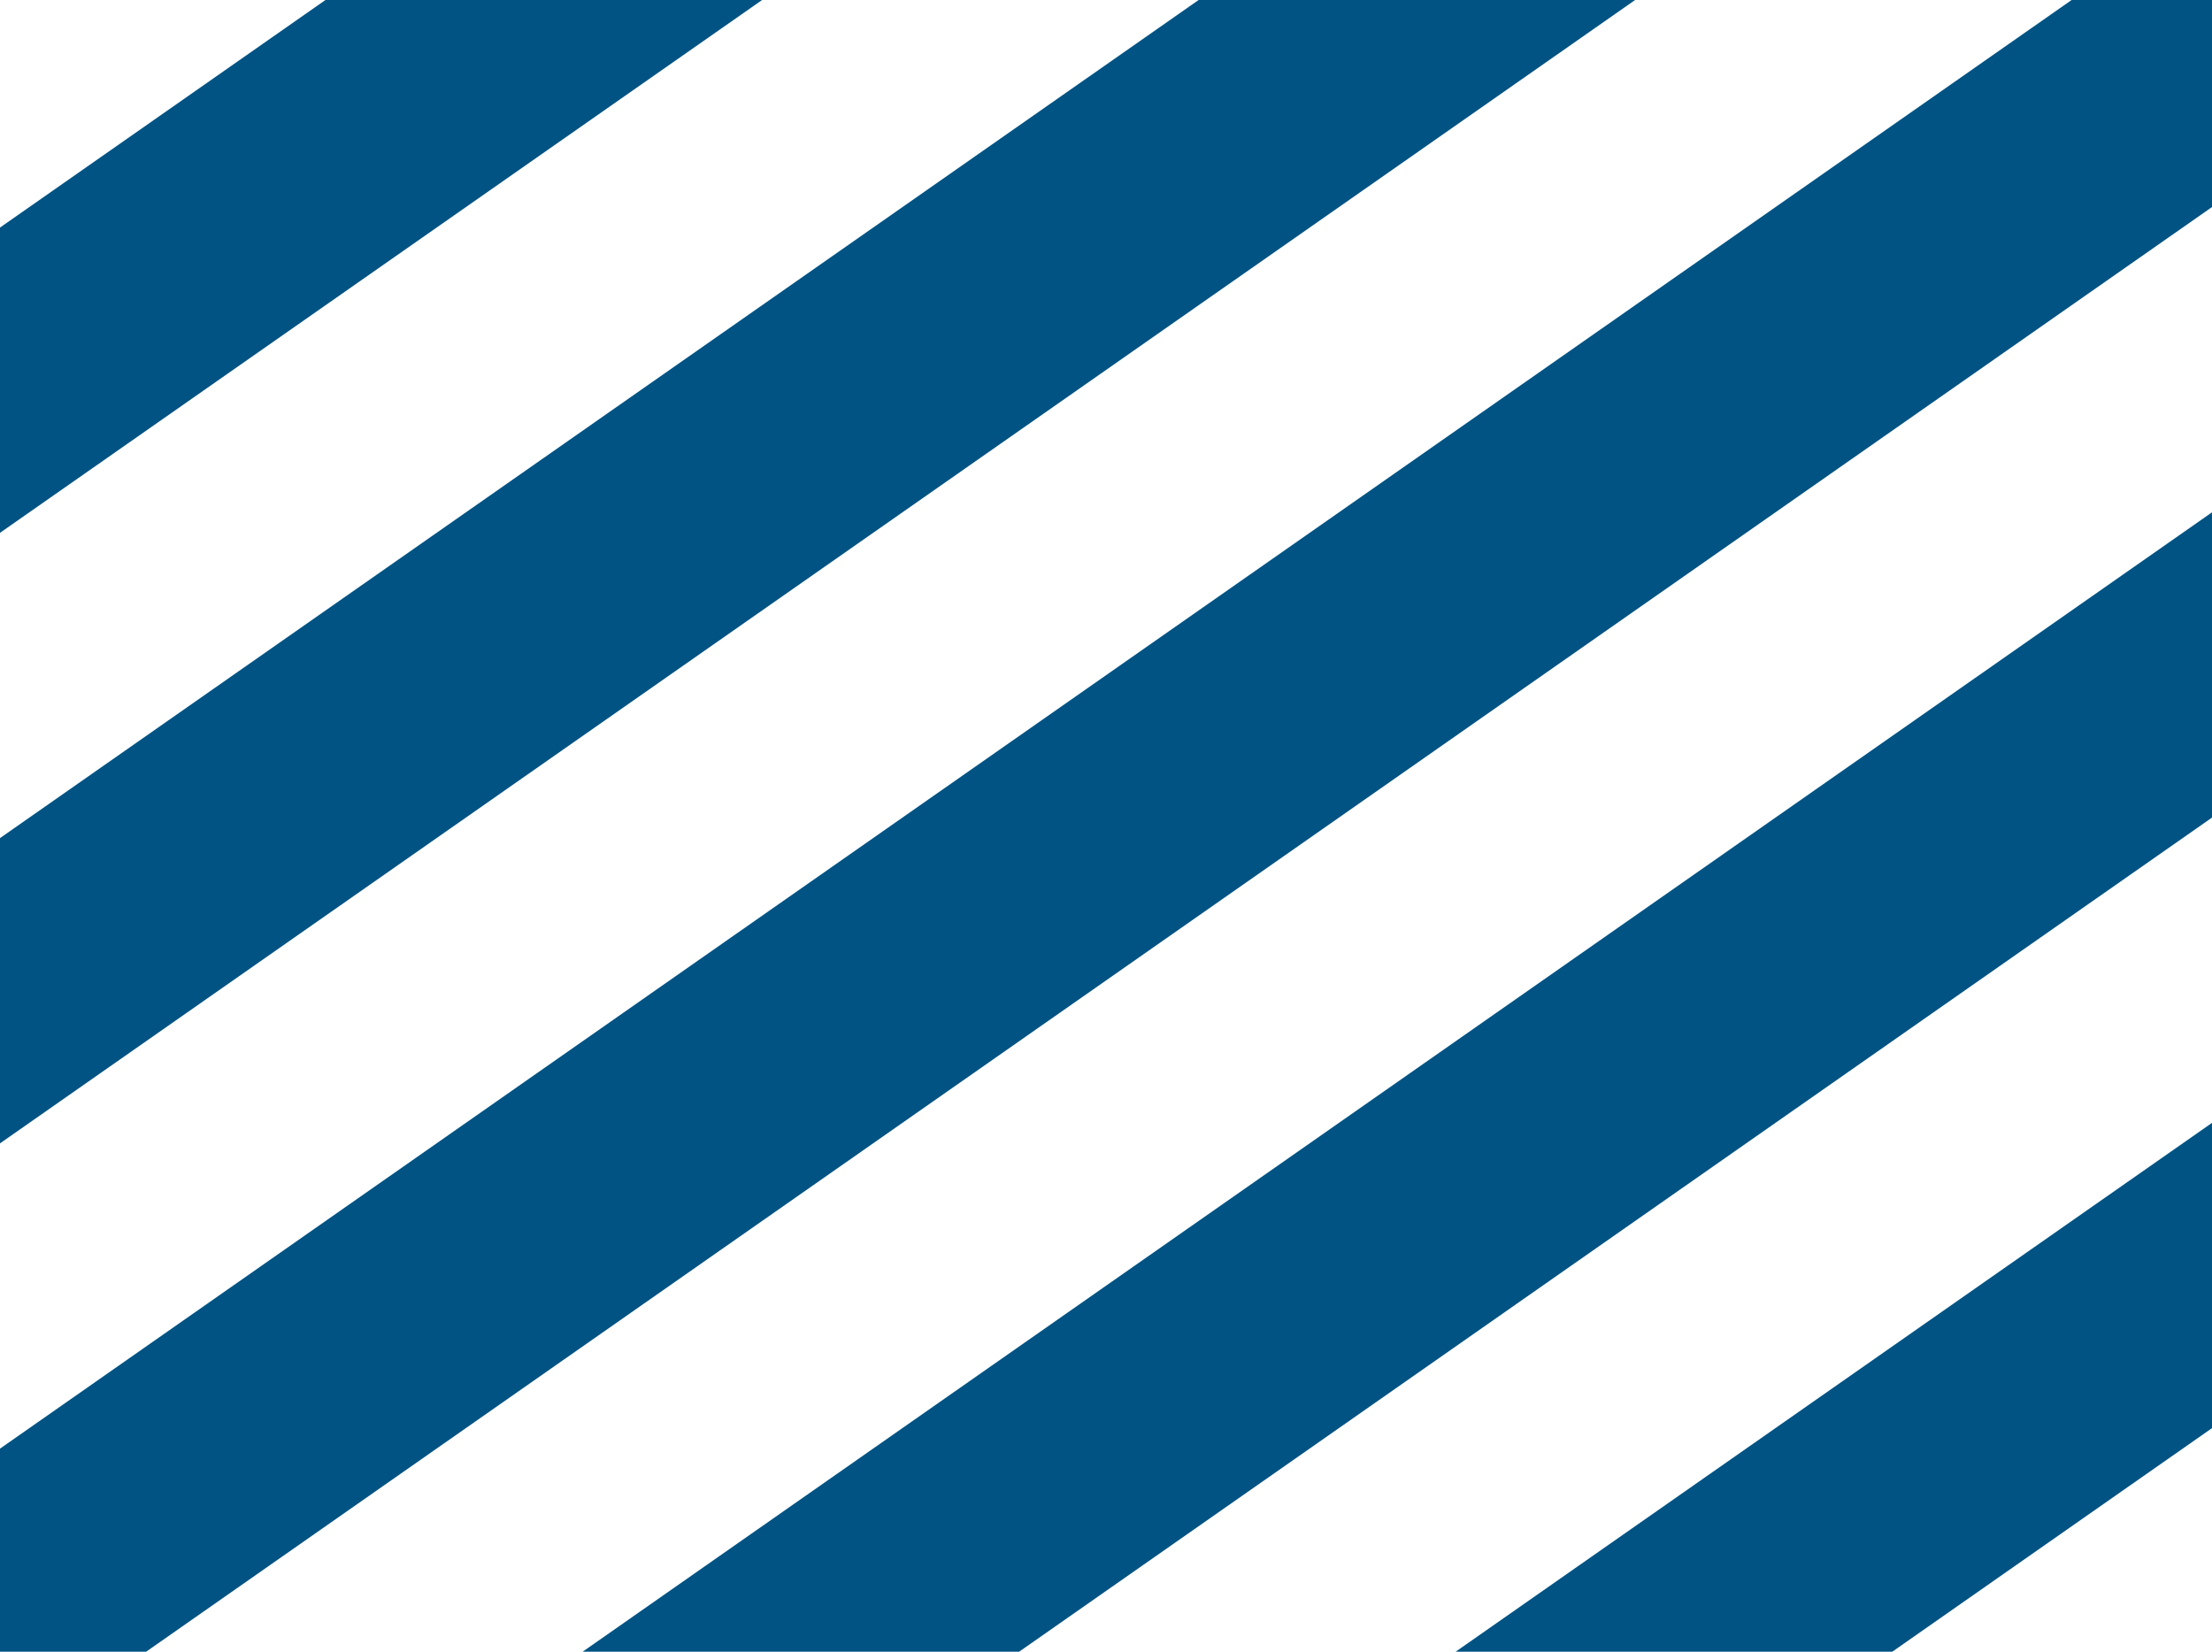
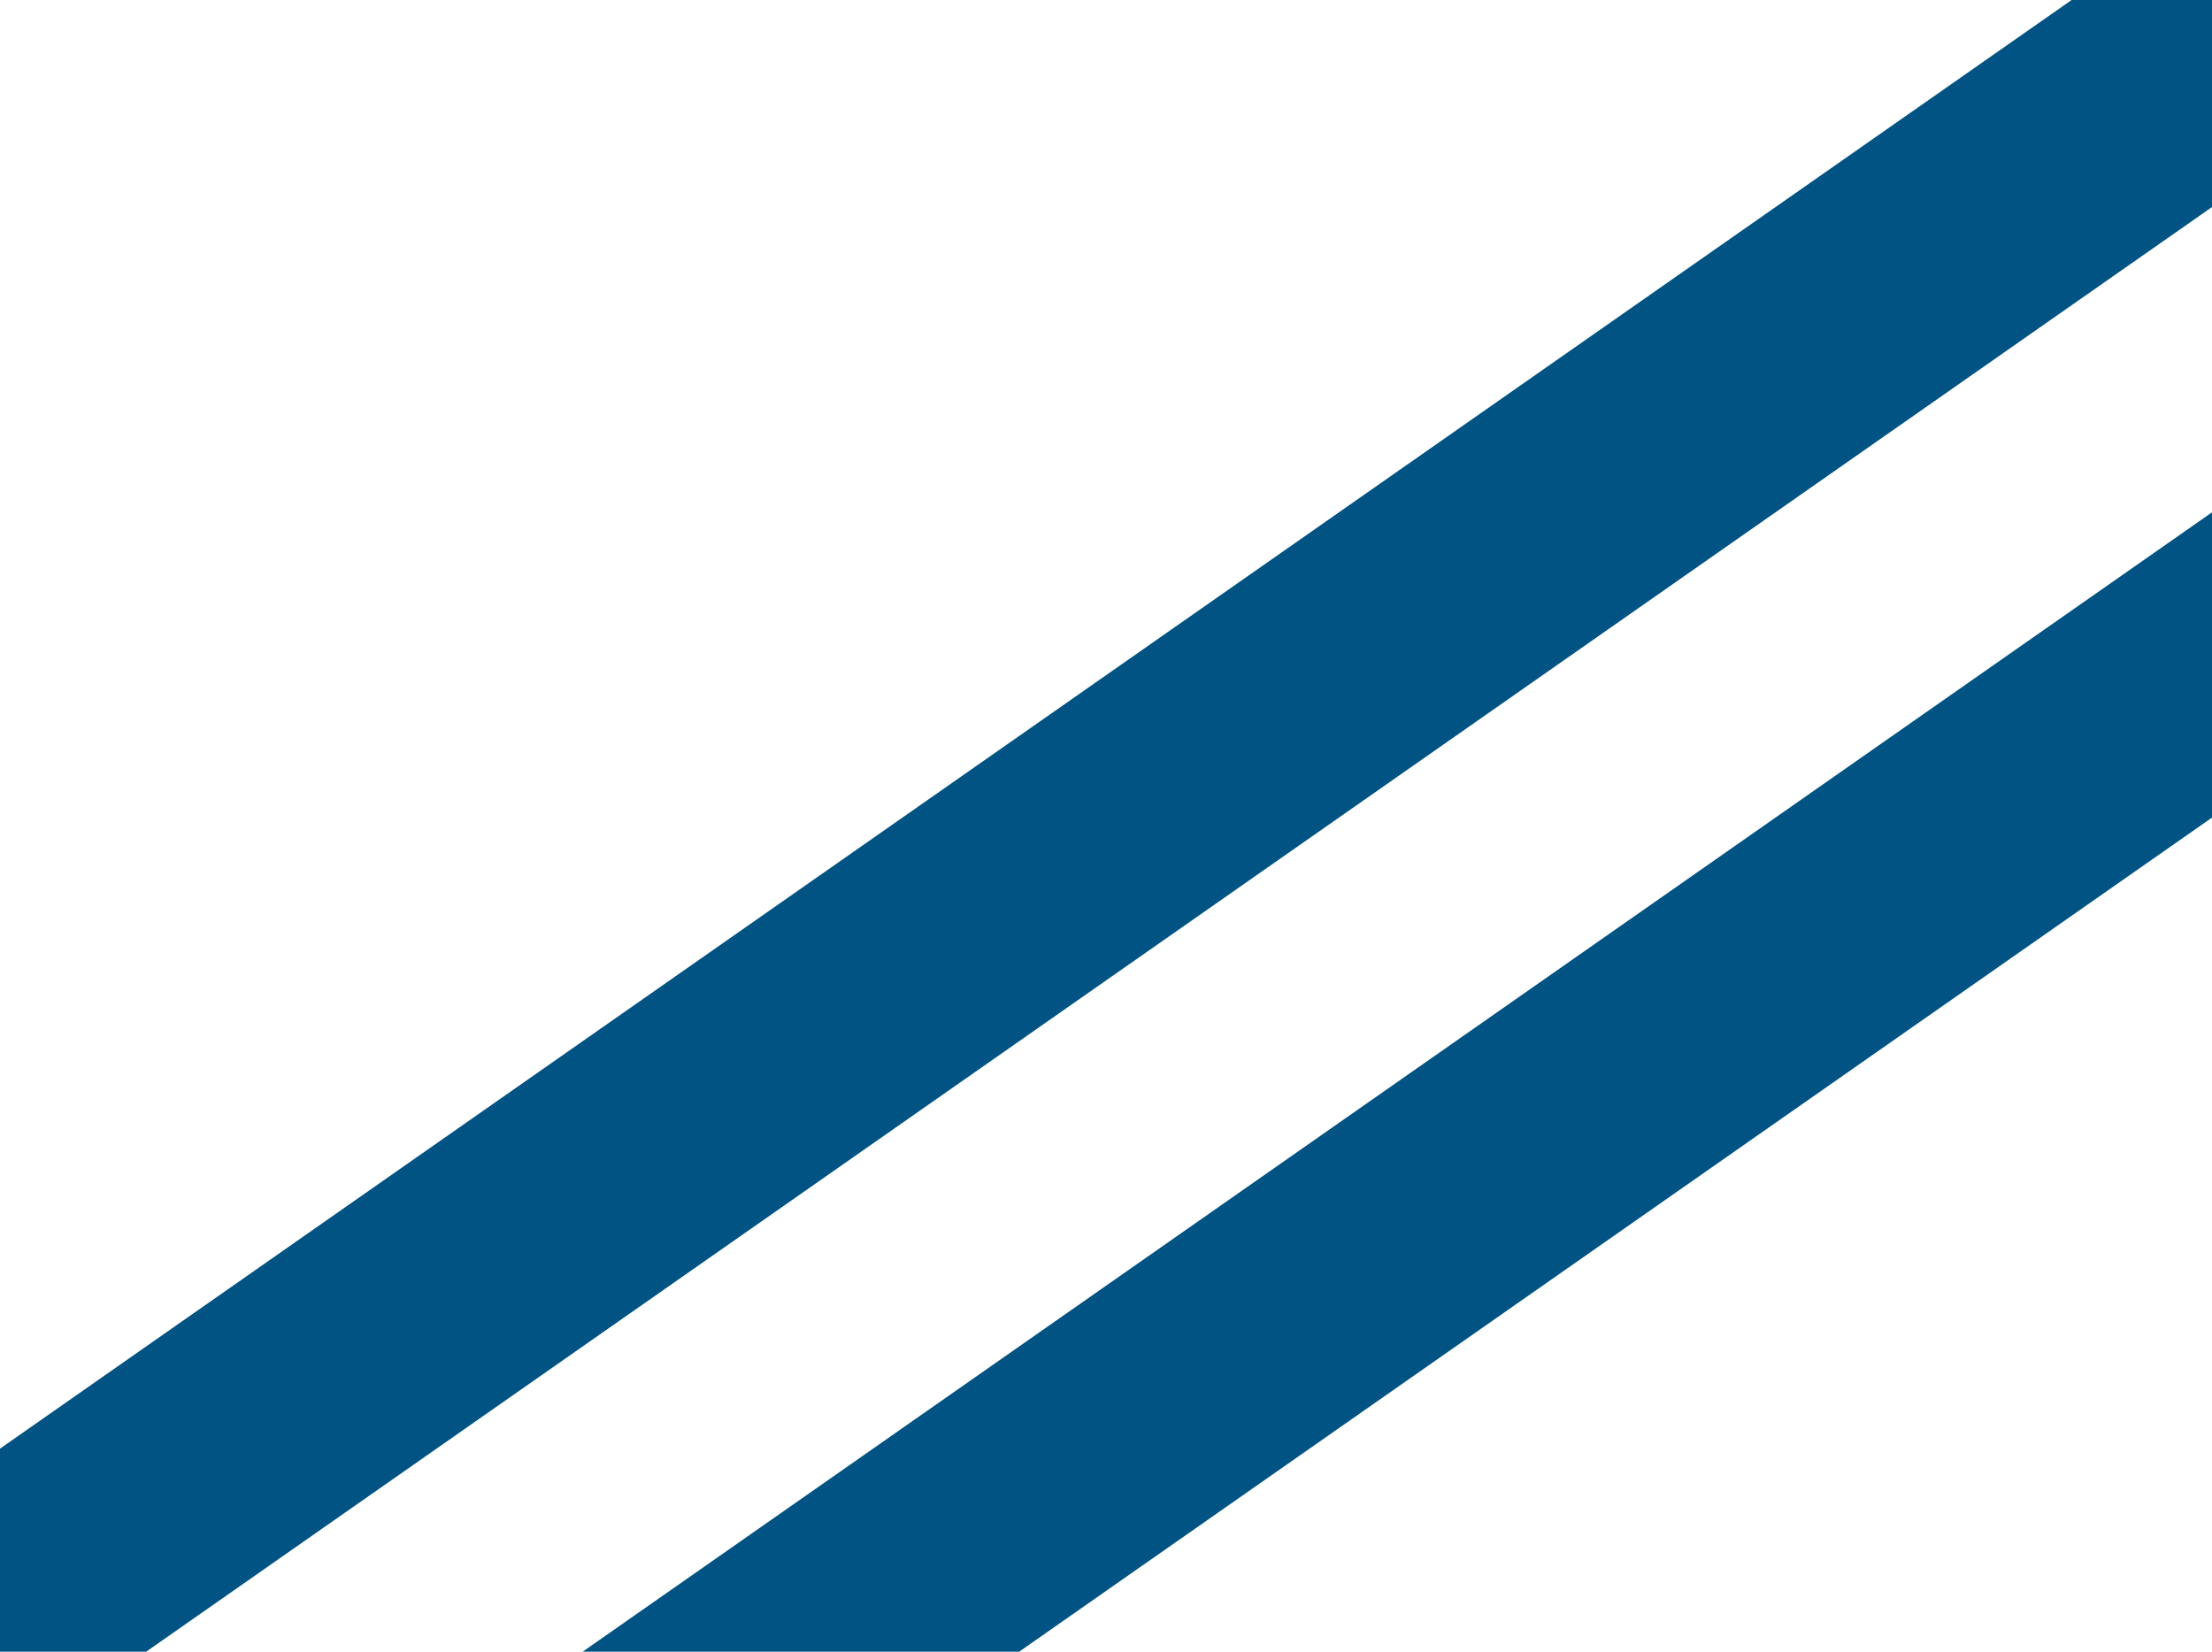
<svg xmlns="http://www.w3.org/2000/svg" id="Pattern" viewBox="0 0 150 112">
  <defs>
    <style>.cls-1{fill:#fff;}.cls-2{fill:#005383;}</style>
  </defs>
  <rect class="cls-1" width="150" height="112" />
-   <polygon class="cls-2" points="0 15.43 0 36.13 51.68 0 22.07 0 0 15.43" />
  <polygon class="cls-2" points="150 0 140.48 0 0 98.23 0 112 9.91 112 150 14.04 150 0" />
-   <polygon class="cls-2" points="110.88 0 81.28 0 0 56.83 0 77.53 110.88 0" />
-   <polygon class="cls-2" points="150 96.84 150 76.14 98.71 112 128.32 112 150 96.84" />
  <polygon class="cls-2" points="150 55.44 150 34.74 39.51 112 69.11 112 150 55.44" />
</svg>